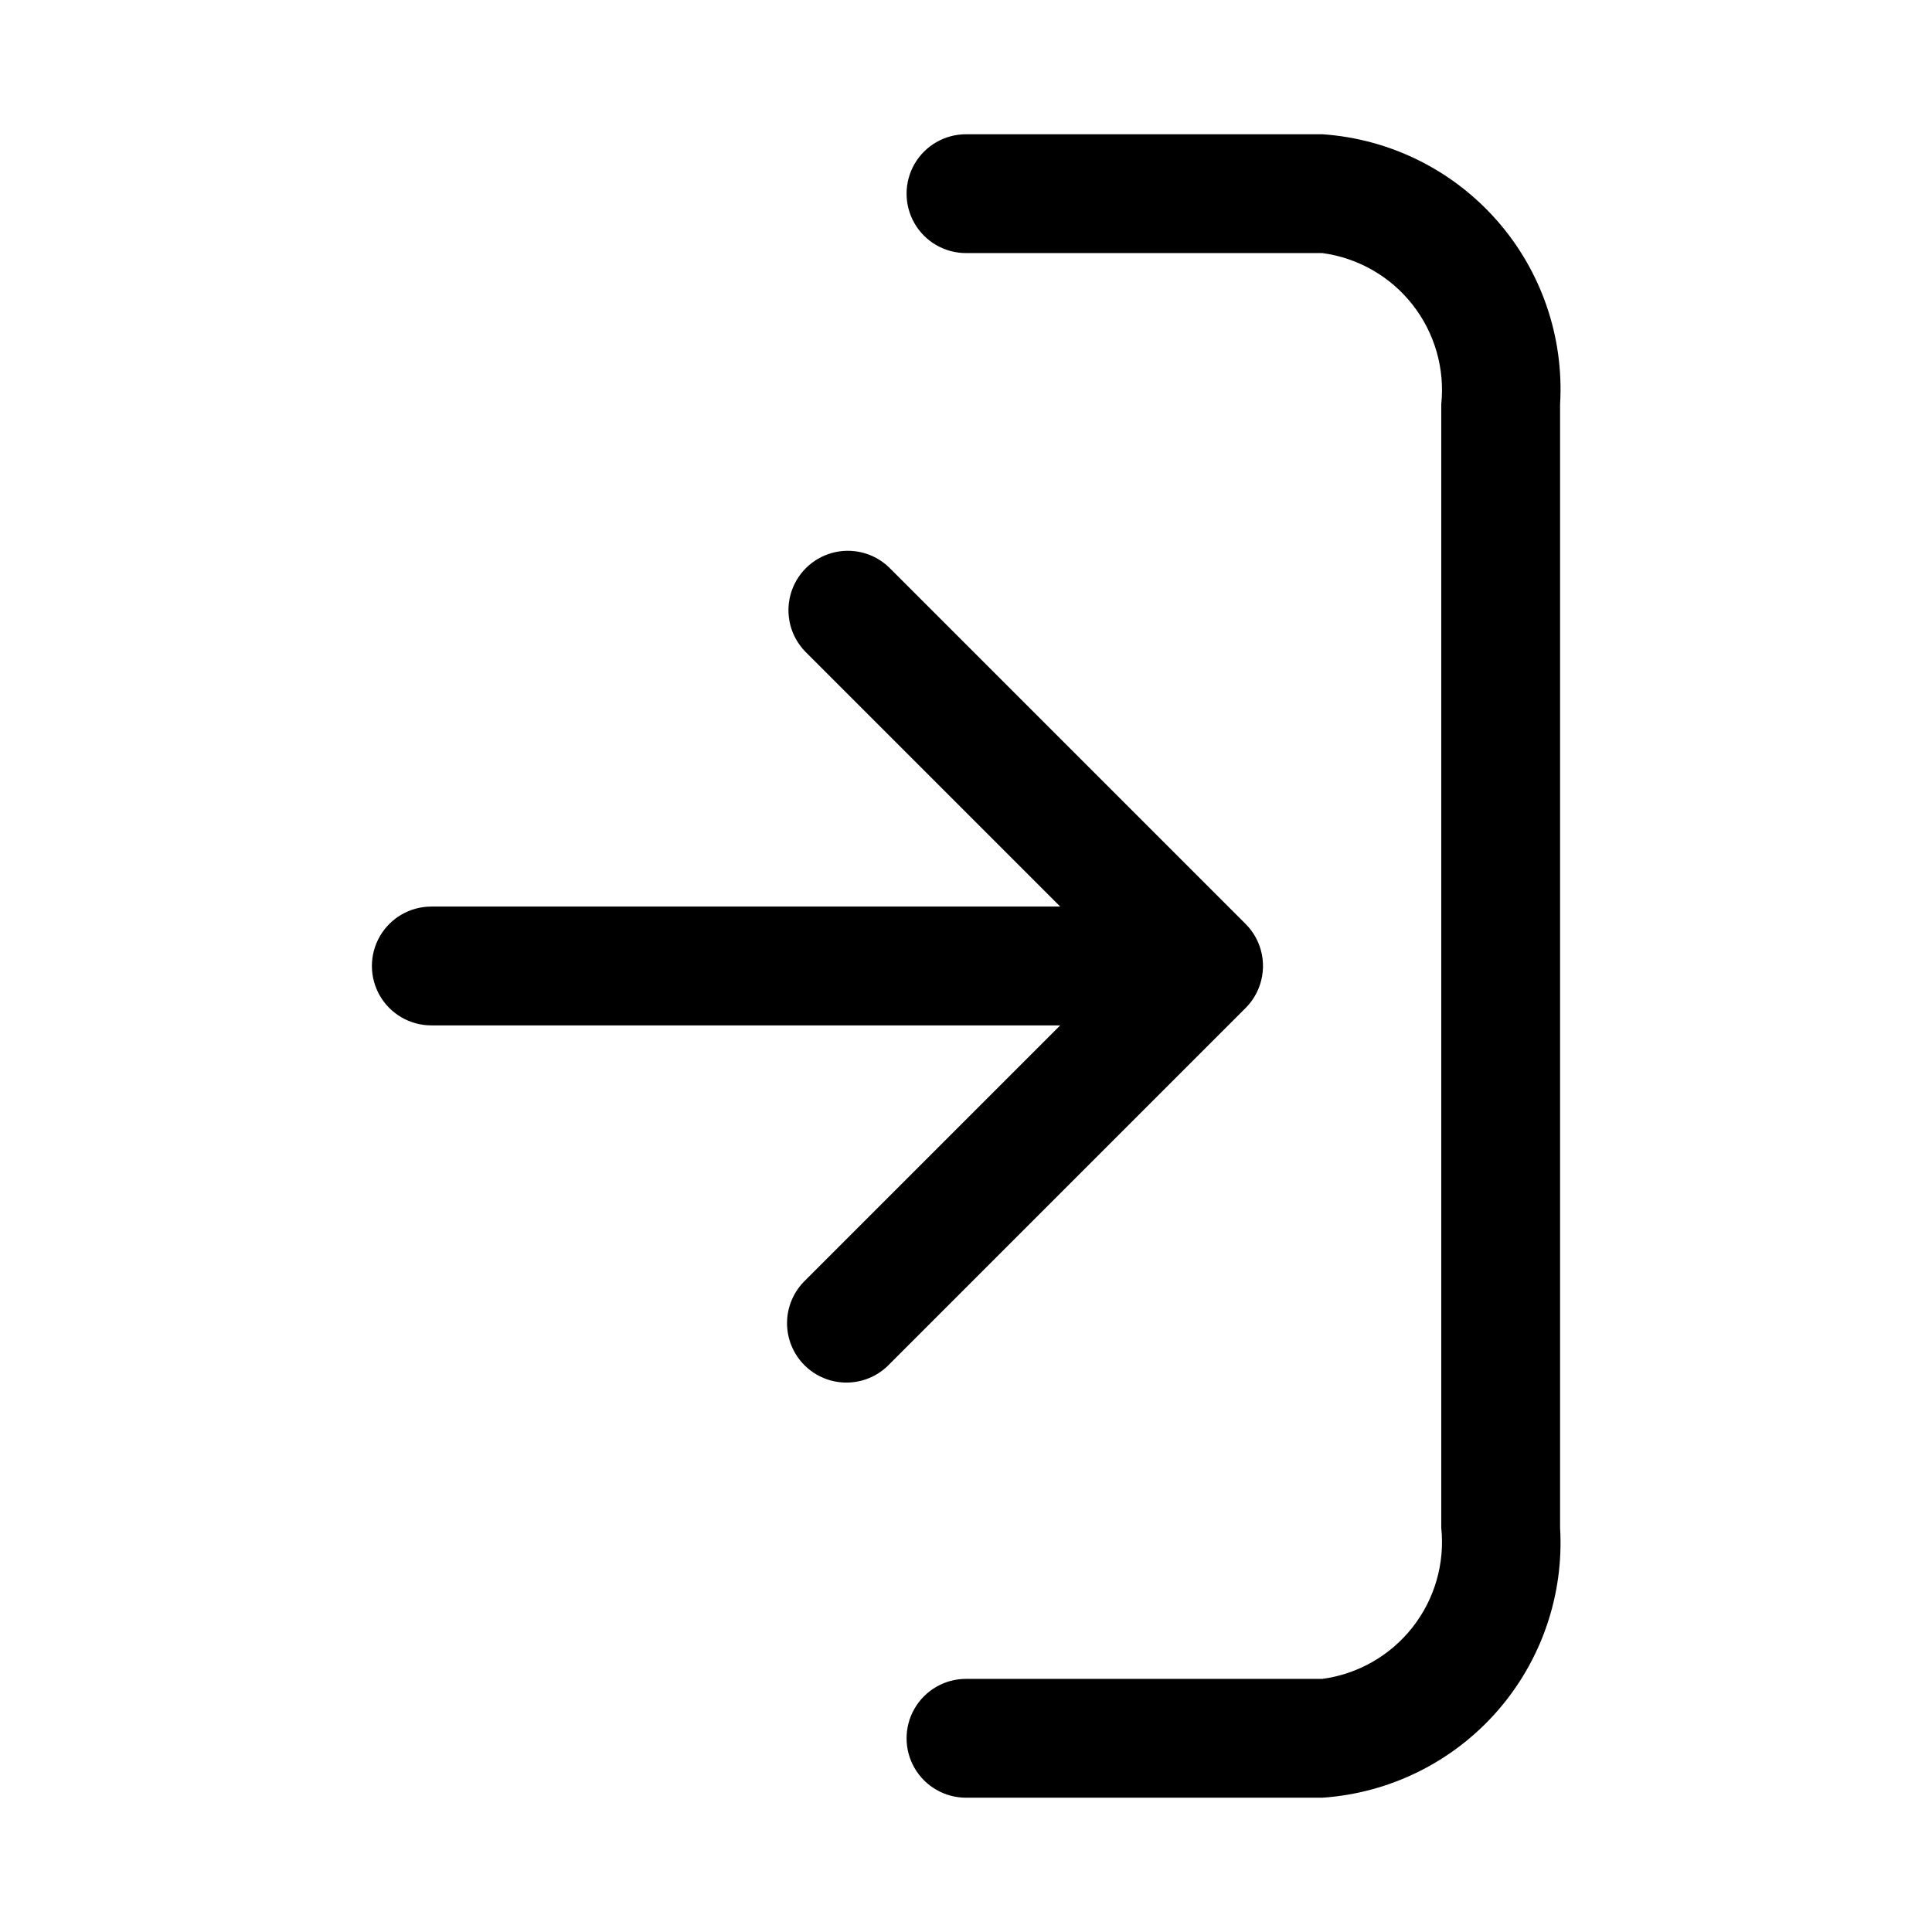
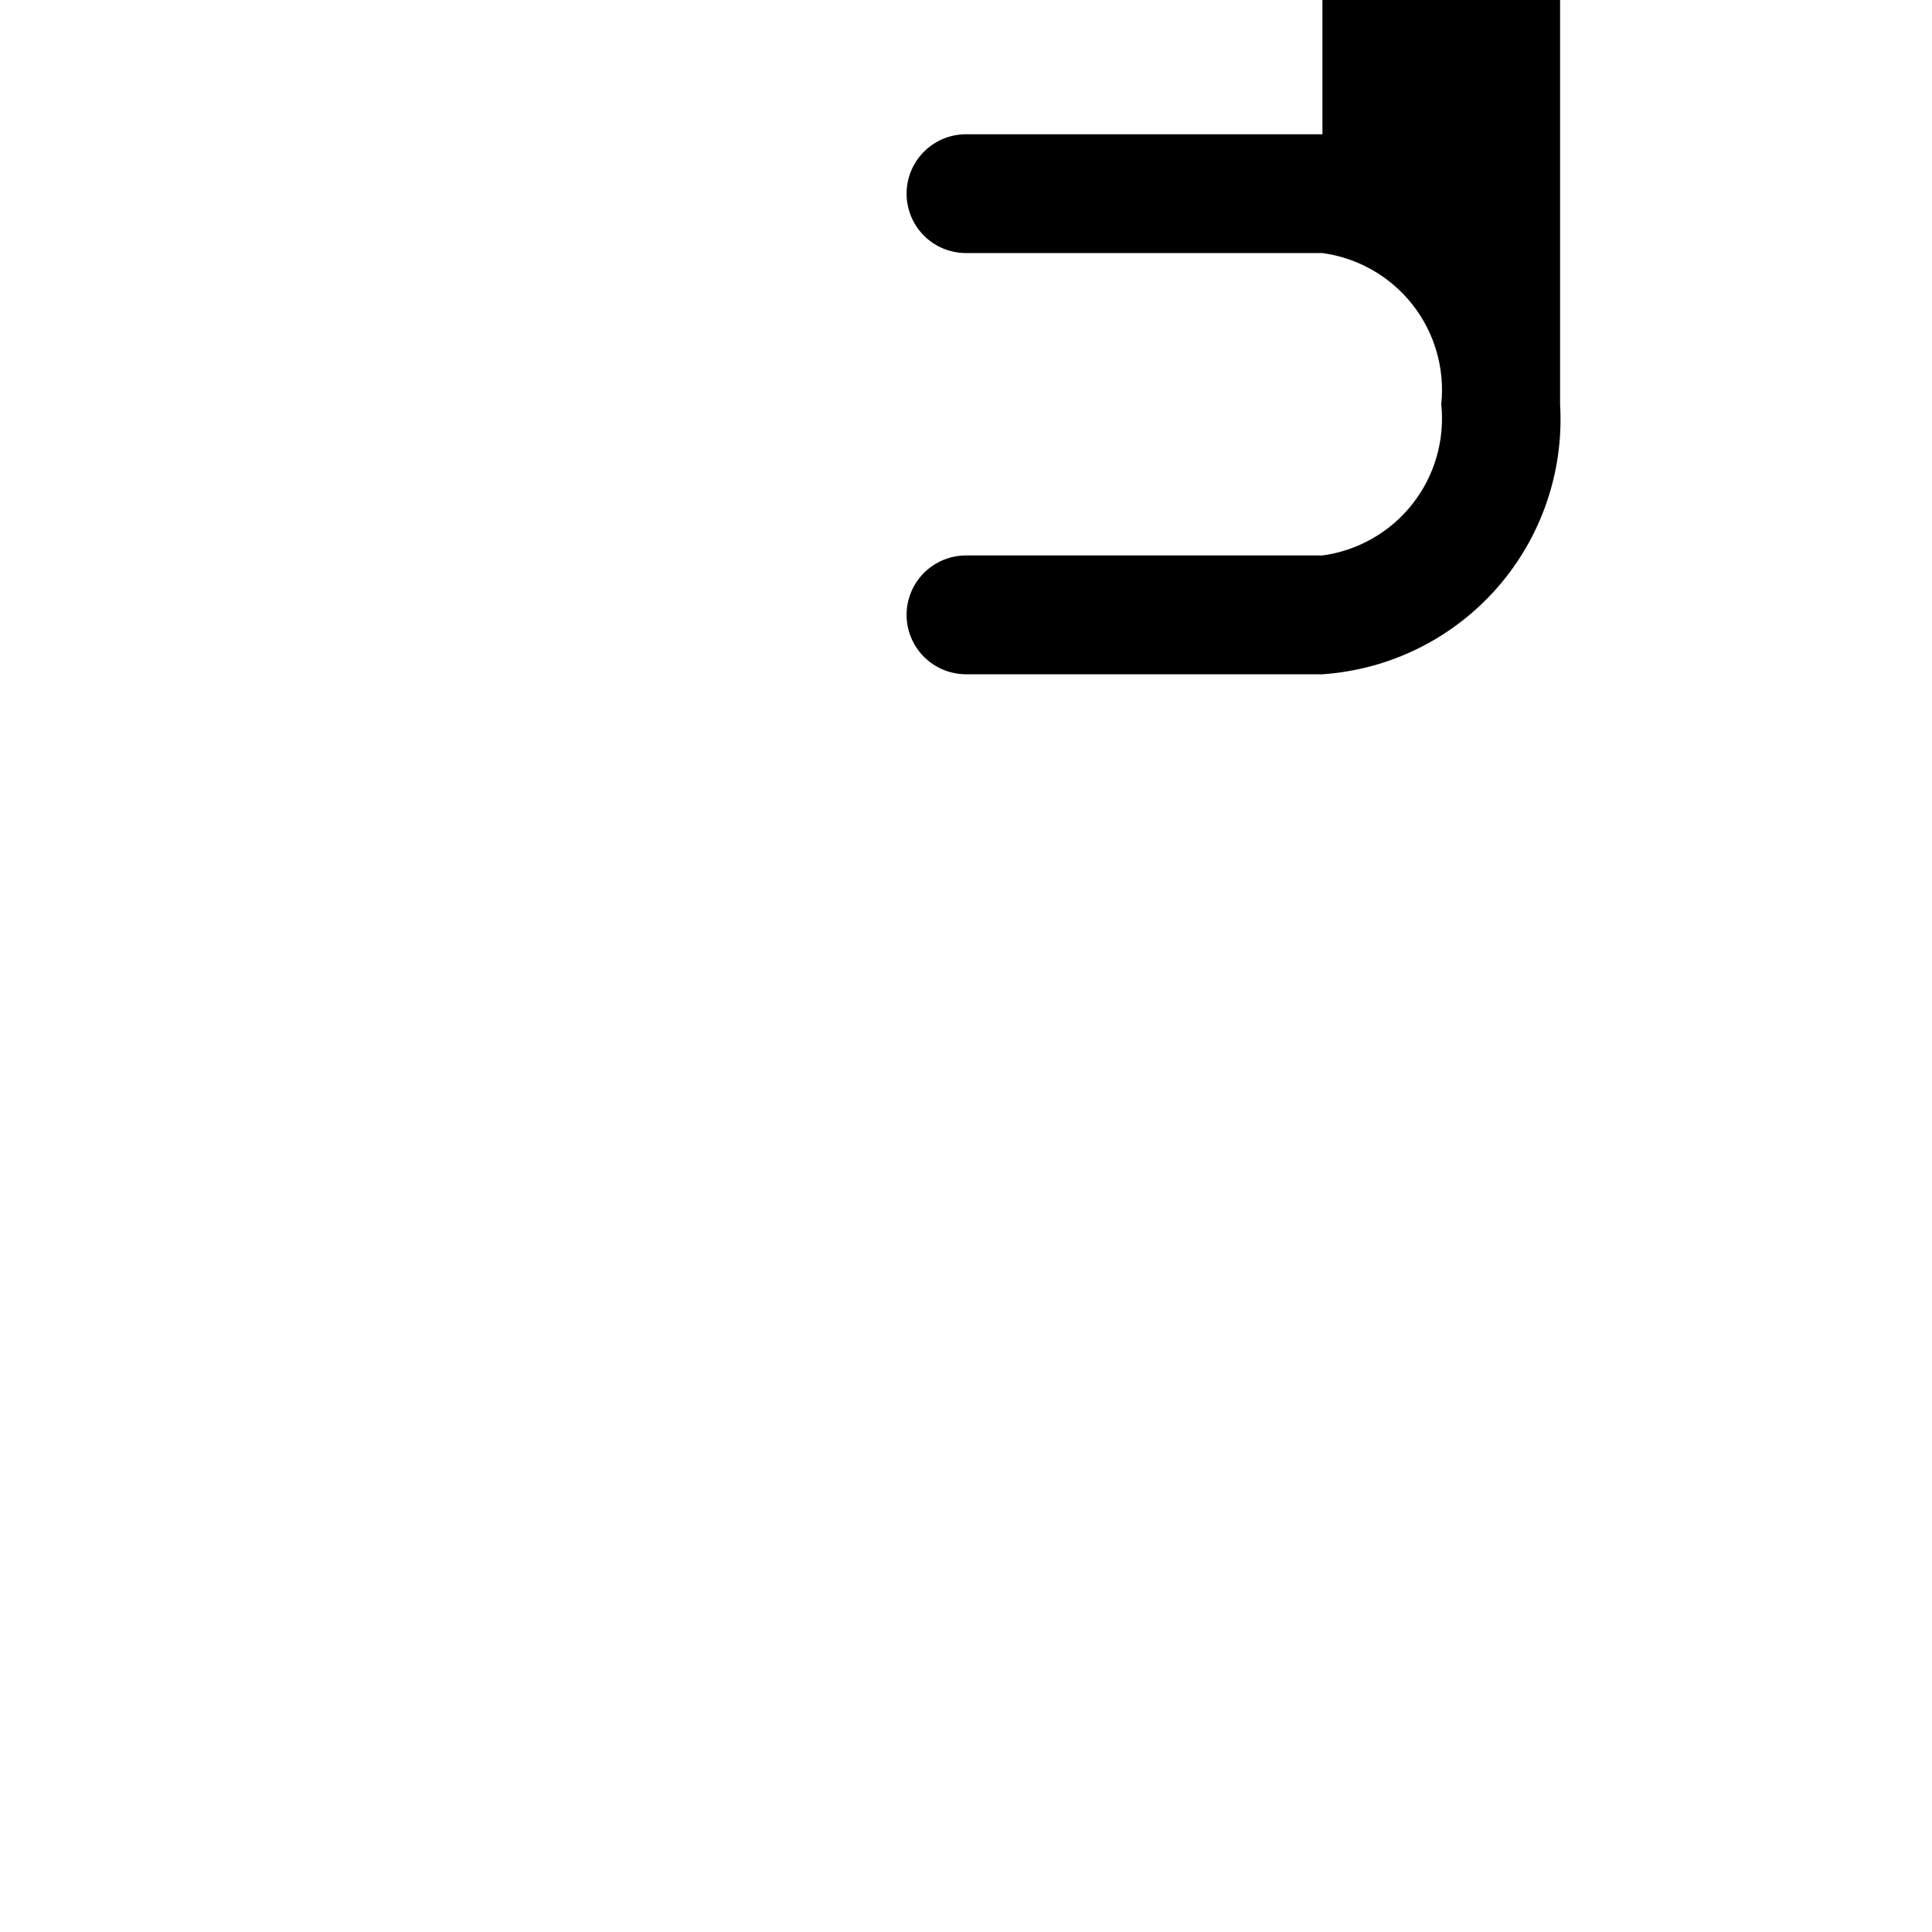
<svg xmlns="http://www.w3.org/2000/svg" fill="#000000" width="800px" height="800px" version="1.1" viewBox="144 144 512 512">
  <g>
-     <path d="m494.46 179.58h-94.461c-5.625 0-10.824 3-13.637 7.871s-2.812 10.875 0 15.746c2.812 4.871 8.012 7.871 13.637 7.871h94.465-0.004c9.43 1.277 17.984 6.176 23.863 13.656 5.879 7.477 8.613 16.949 7.625 26.41v297.72c0.988 9.461-1.746 18.934-7.625 26.414-5.879 7.477-14.434 12.375-23.863 13.652h-94.461c-5.625 0-10.824 3.004-13.637 7.875-2.812 4.871-2.812 10.871 0 15.742 2.812 4.871 8.012 7.871 13.637 7.871h94.465-0.004c17.812-1.215 34.422-9.414 46.219-22.816 11.793-13.398 17.816-30.918 16.758-48.738v-297.72c1.059-17.82-4.965-35.336-16.758-48.738-11.797-13.402-28.406-21.602-46.219-22.816z" />
-     <path d="m477.51 406.01c1.191-2.875 1.504-6.043 0.895-9.098-0.609-3.055-2.109-5.859-4.312-8.062l-94.465-94.465c-4-3.863-9.738-5.328-15.102-3.859-5.359 1.473-9.551 5.66-11.02 11.023-1.469 5.359-0.004 11.102 3.859 15.098l67.605 67.605h-166.67c-5.625 0-10.82 3-13.633 7.871s-2.812 10.875 0 15.746 8.008 7.871 13.633 7.871h166.67l-67.59 67.59c-3.035 2.934-4.769 6.965-4.805 11.188-0.039 4.223 1.625 8.285 4.609 11.27 2.988 2.984 7.047 4.648 11.27 4.609 4.223-0.035 8.254-1.766 11.188-4.805l94.465-94.465c1.457-1.465 2.613-3.203 3.402-5.117z" />
+     <path d="m494.46 179.58h-94.461c-5.625 0-10.824 3-13.637 7.871s-2.812 10.875 0 15.746c2.812 4.871 8.012 7.871 13.637 7.871h94.465-0.004c9.43 1.277 17.984 6.176 23.863 13.656 5.879 7.477 8.613 16.949 7.625 26.41c0.988 9.461-1.746 18.934-7.625 26.414-5.879 7.477-14.434 12.375-23.863 13.652h-94.461c-5.625 0-10.824 3.004-13.637 7.875-2.812 4.871-2.812 10.871 0 15.742 2.812 4.871 8.012 7.871 13.637 7.871h94.465-0.004c17.812-1.215 34.422-9.414 46.219-22.816 11.793-13.398 17.816-30.918 16.758-48.738v-297.72c1.059-17.82-4.965-35.336-16.758-48.738-11.797-13.402-28.406-21.602-46.219-22.816z" />
  </g>
</svg>